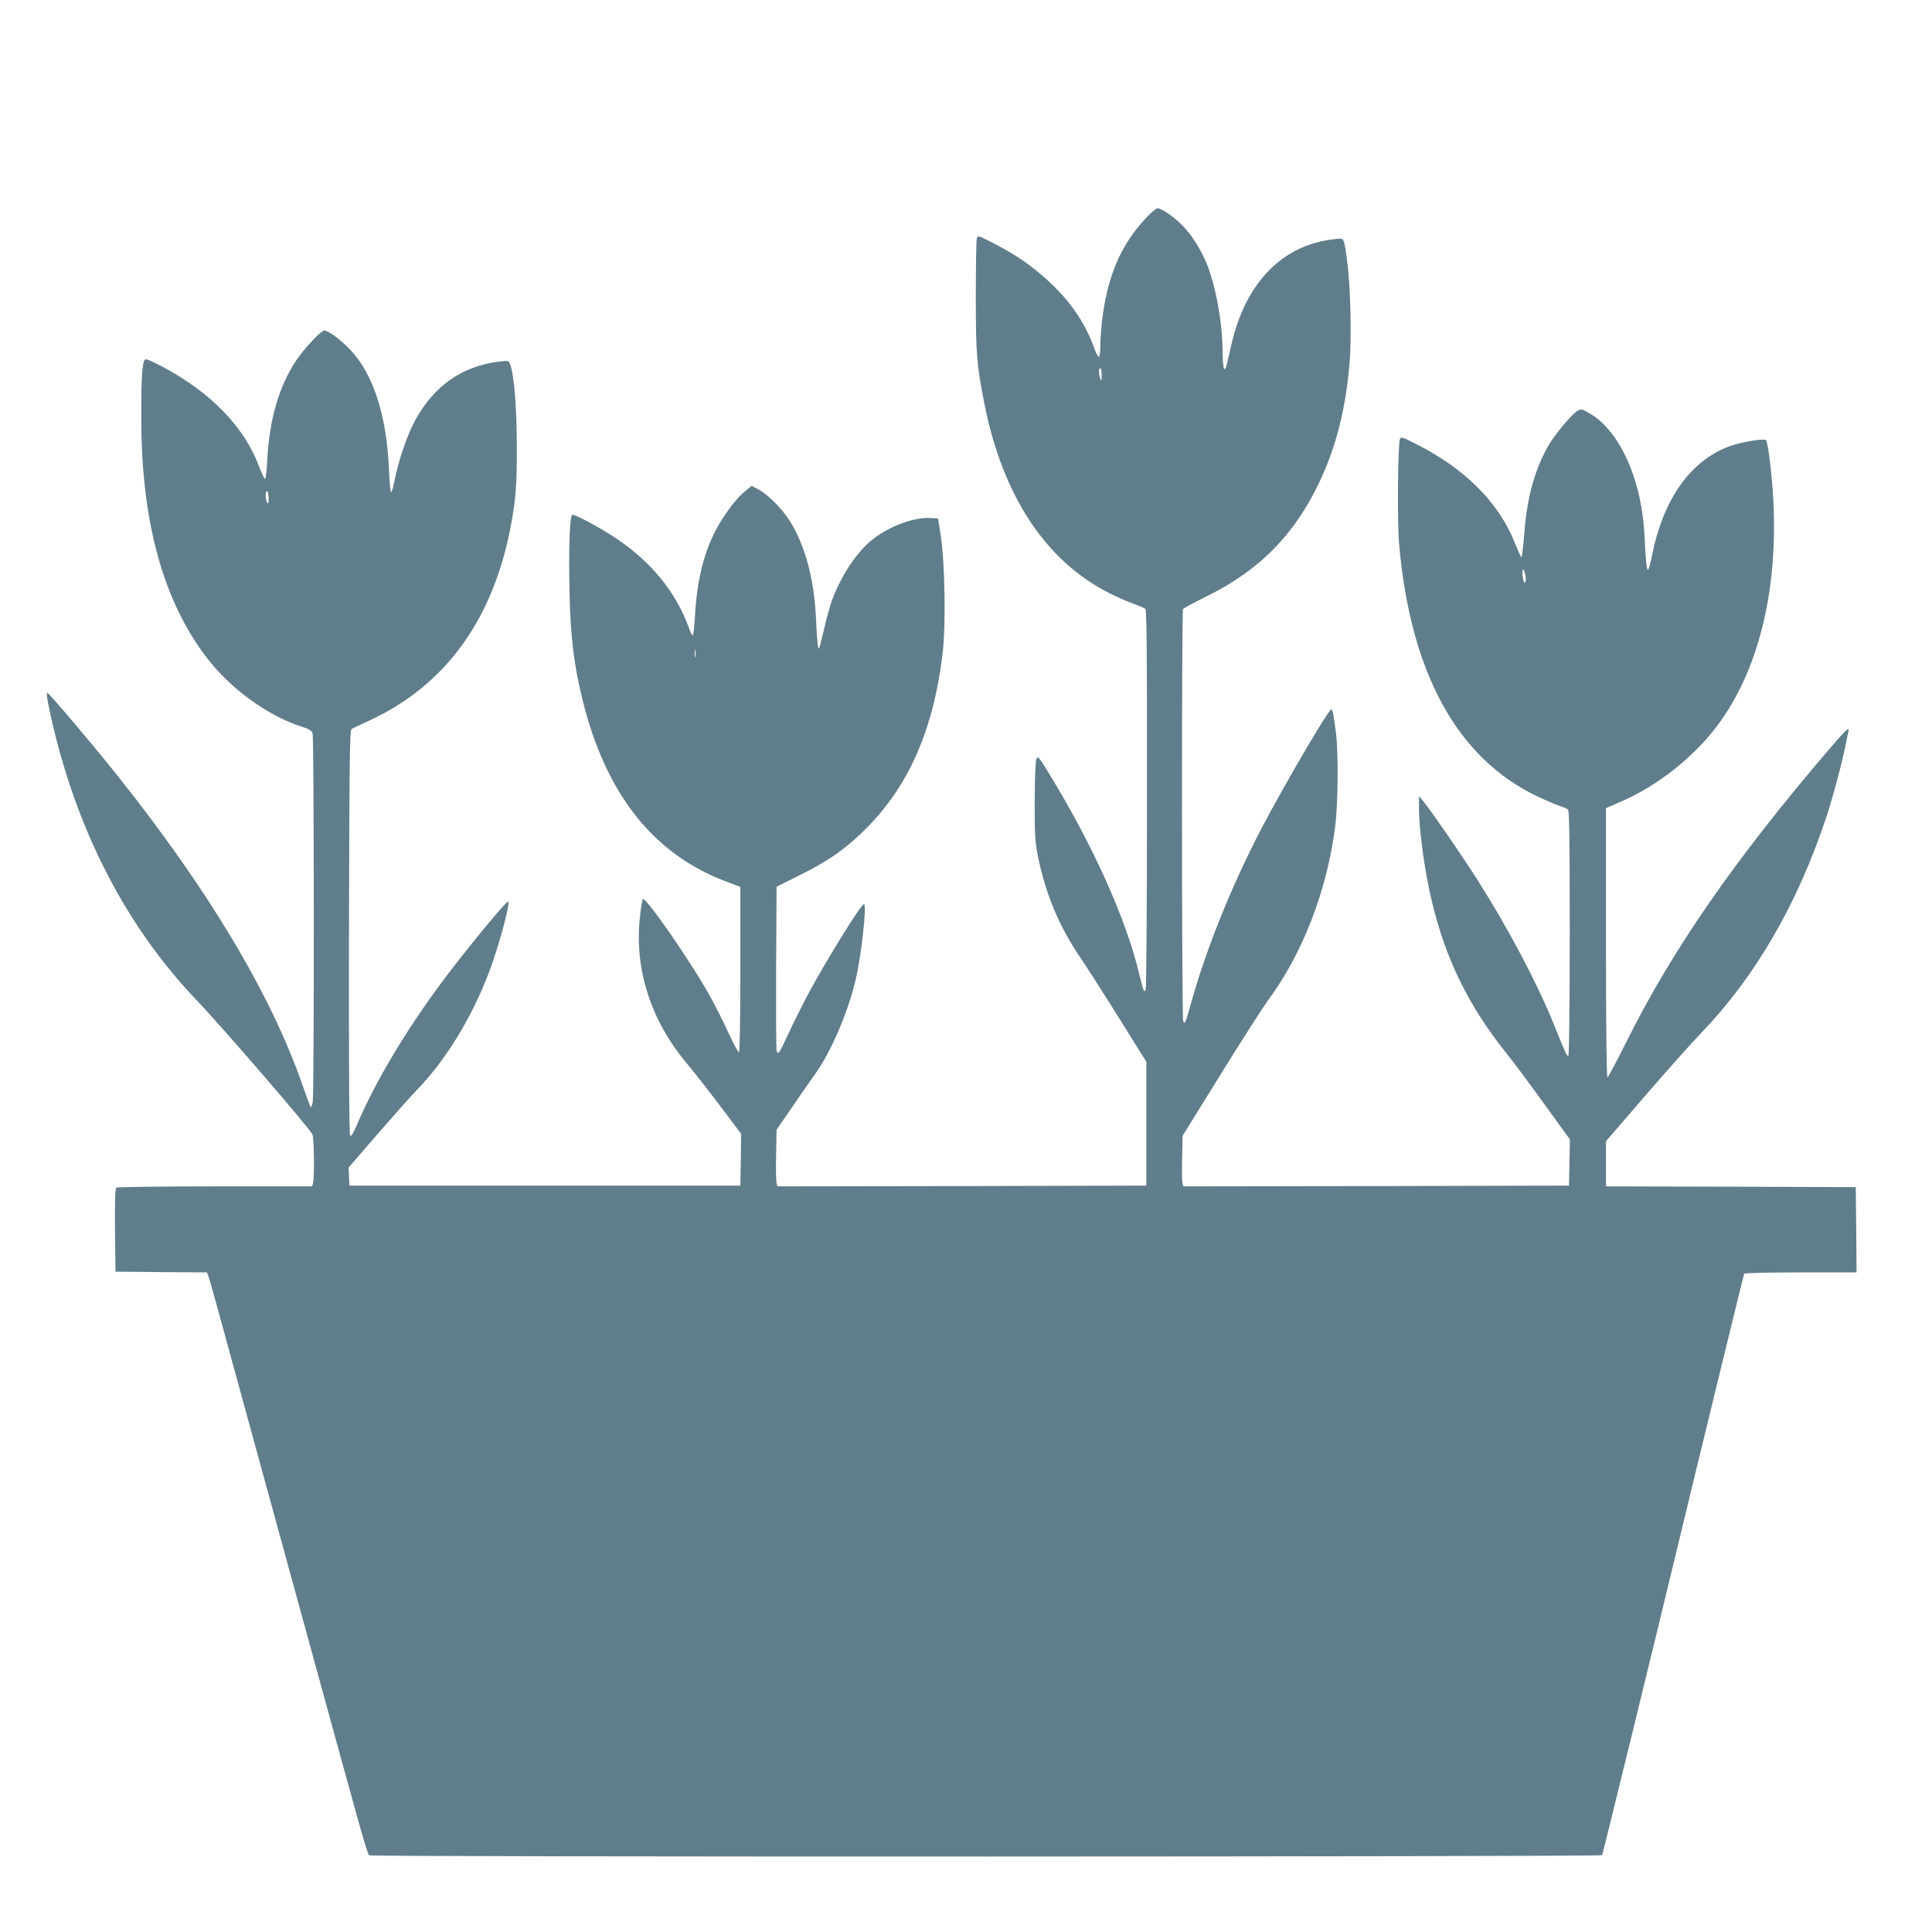
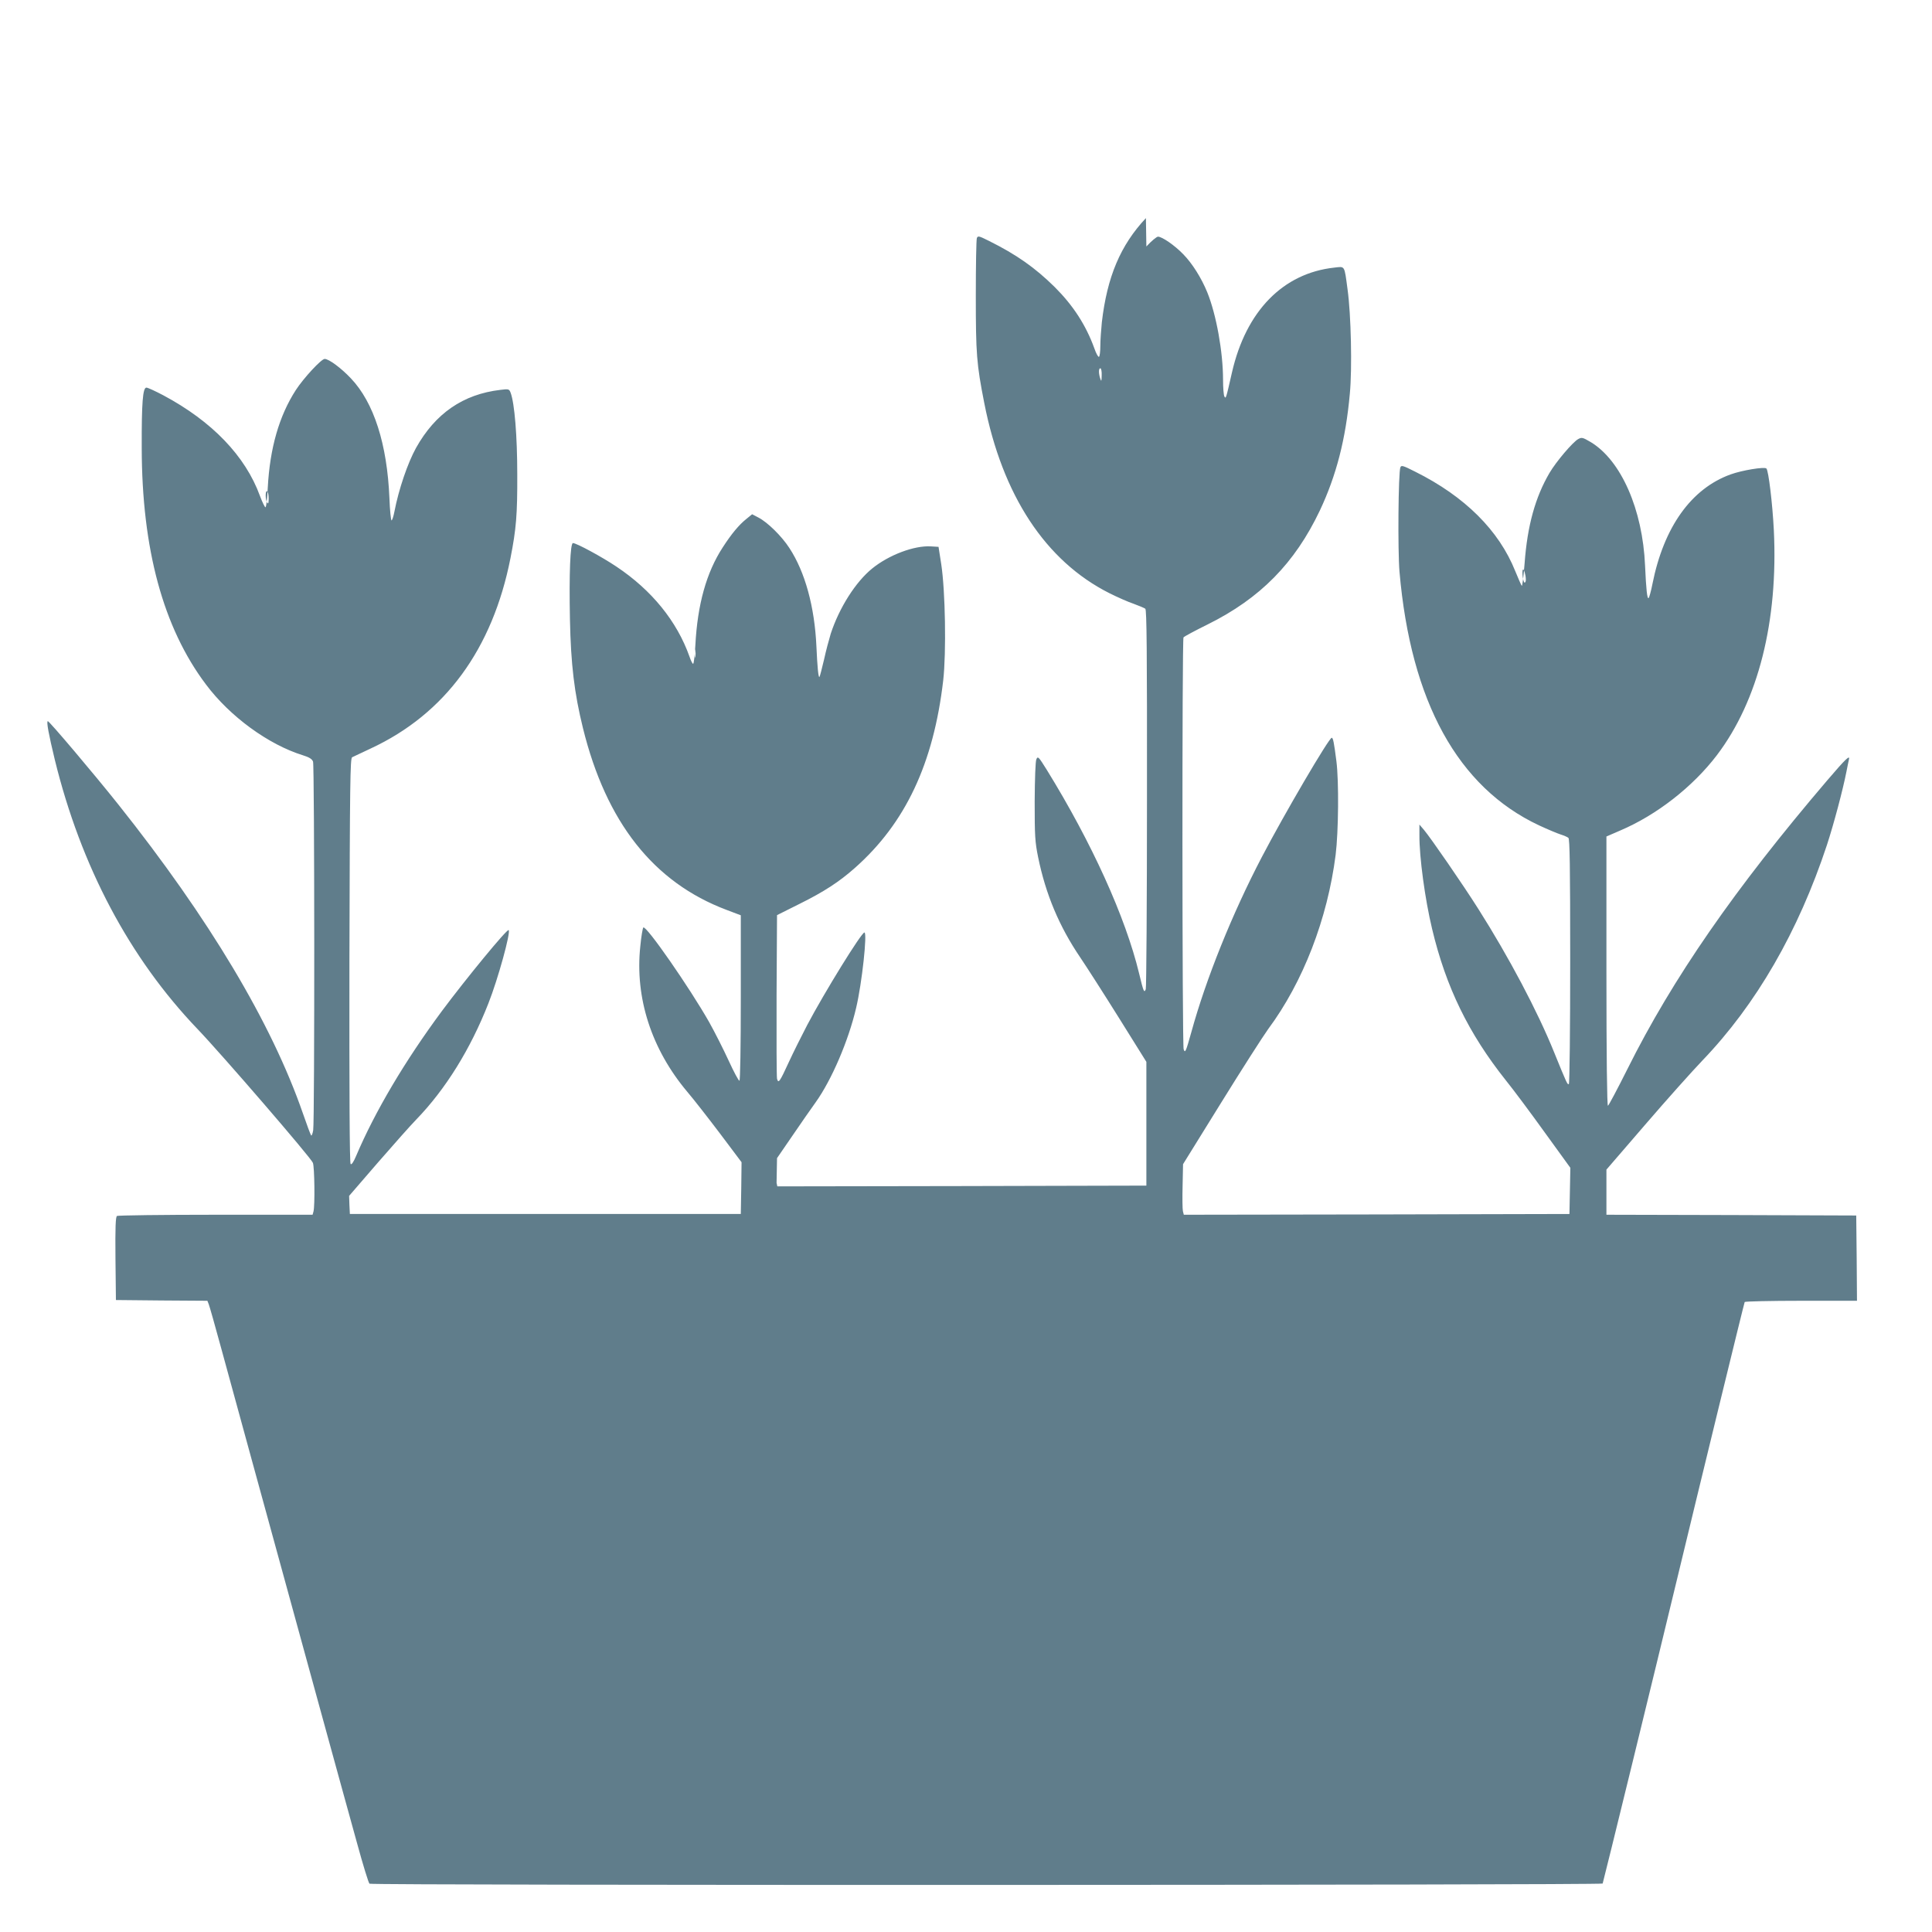
<svg xmlns="http://www.w3.org/2000/svg" version="1.0" width="1280pt" height="1280pt" viewBox="0 0 1280 1280" preserveAspectRatio="xMidYMid meet">
  <g transform="translate(0,1280) scale(0.1,-0.1)" fill="#607d8b" stroke="none">
-     <path d="M7592 11355 c-169 -180 -257 -389 -292 -690 -5 -50 -10 -120 -10 -157 0 -37 -4 -69 -9 -72 -5 -3 -19 22 -31 57 -56 154 -140 283 -262 405 -131 129 -253 215 -436 306 -66 33 -73 35 -80 19 -4 -10 -7 -182 -7 -383 0 -384 5 -451 56 -710 120 -612 406 -1047 829 -1260 52 -26 124 -58 160 -70 36 -13 71 -28 78 -33 9 -7 12 -270 11 -1256 0 -685 -4 -1255 -8 -1265 -11 -27 -15 -16 -44 104 -90 374 -315 869 -612 1350 -55 88 -59 92 -69 69 -6 -14 -10 -126 -11 -279 0 -228 2 -267 23 -370 50 -244 139 -457 278 -662 42 -62 158 -243 258 -403 l181 -290 0 -410 0 -410 -1222 -3 -1223 -2 -5 23 c-4 13 -5 98 -3 188 l3 164 103 150 c57 83 125 182 153 220 106 148 218 410 268 625 39 164 75 500 55 500 -20 0 -265 -397 -379 -613 -37 -71 -92 -181 -121 -244 -61 -133 -70 -146 -79 -112 -3 13 -4 263 -3 554 l3 530 150 75 c161 80 261 145 365 237 336 297 522 693 586 1243 21 185 14 593 -13 770 l-18 115 -50 3 c-110 7 -278 -56 -389 -146 -110 -89 -218 -259 -275 -432 -11 -36 -32 -114 -45 -174 -14 -59 -27 -110 -30 -113 -7 -7 -14 67 -20 202 -12 263 -75 493 -179 652 -51 79 -145 171 -205 202 l-42 22 -38 -31 c-49 -39 -99 -99 -157 -189 -108 -166 -167 -378 -181 -647 -4 -68 -10 -124 -15 -124 -4 0 -15 21 -24 48 -83 234 -250 440 -484 596 -95 64 -265 156 -288 156 -18 0 -26 -205 -20 -505 6 -298 29 -489 86 -720 154 -625 468 -1023 951 -1205 l95 -36 0 -547 c0 -326 -4 -548 -9 -549 -5 -2 -37 58 -71 132 -34 74 -92 189 -129 255 -128 226 -419 646 -437 628 -4 -4 -14 -61 -20 -126 -36 -340 74 -680 311 -962 42 -49 140 -175 218 -278 l142 -189 -2 -171 -3 -172 -1295 0 -1295 0 -3 60 -2 60 190 220 c105 121 219 249 254 285 194 200 360 467 479 771 63 159 149 471 134 485 -10 10 -281 -320 -442 -536 -246 -332 -444 -667 -568 -959 -18 -43 -31 -61 -37 -55 -7 7 -9 470 -8 1348 3 1178 5 1340 18 1347 8 4 64 30 123 58 493 229 807 658 926 1261 38 193 46 288 45 555 0 255 -18 472 -44 541 -10 25 -12 26 -68 19 -247 -29 -431 -156 -559 -385 -55 -100 -114 -272 -143 -422 -6 -32 -15 -58 -19 -58 -4 0 -11 66 -14 148 -15 358 -103 633 -255 793 -64 68 -146 129 -174 129 -22 0 -139 -126 -191 -206 -111 -172 -172 -385 -186 -647 -3 -70 -10 -128 -15 -130 -4 -1 -21 33 -37 76 -96 263 -316 493 -640 666 -53 28 -103 51 -112 51 -24 0 -32 -99 -31 -400 1 -669 142 -1190 425 -1566 159 -213 414 -399 643 -470 42 -13 61 -25 67 -42 10 -27 11 -2374 1 -2442 -4 -25 -11 -40 -14 -34 -4 6 -29 72 -54 145 -208 600 -622 1292 -1223 2047 -164 206 -457 552 -467 552 -11 0 6 -89 46 -255 173 -706 494 -1313 946 -1785 160 -167 752 -853 764 -886 11 -27 14 -285 4 -322 l-6 -22 -642 0 c-352 0 -647 -4 -654 -8 -9 -7 -12 -70 -10 -283 l3 -274 303 -3 303 -2 9 -23 c5 -12 43 -146 84 -297 71 -261 243 -887 647 -2360 99 -360 212 -772 252 -915 39 -143 76 -263 82 -267 15 -12 8163 -10 8170 1 4 8 356 1447 500 2046 135 561 437 1800 441 1807 3 4 171 8 375 8 l369 0 -2 282 -3 283 -827 3 -828 2 0 150 0 149 257 298 c141 164 312 355 379 425 357 372 635 854 825 1428 46 141 105 363 129 485 6 33 14 68 16 78 11 39 -19 10 -143 -135 -613 -718 -1025 -1313 -1324 -1913 -66 -132 -124 -241 -129 -243 -6 -2 -10 327 -10 890 l0 894 90 39 c243 103 483 291 642 500 274 361 407 888 377 1493 -9 175 -35 391 -49 406 -13 13 -163 -12 -237 -39 -261 -94 -443 -349 -518 -725 -9 -47 -21 -89 -25 -94 -10 -10 -17 57 -24 214 -16 373 -159 698 -360 819 -53 31 -59 33 -83 20 -35 -19 -146 -149 -190 -224 -94 -160 -147 -350 -165 -598 -7 -86 -15 -154 -19 -150 -4 5 -23 48 -43 97 -108 270 -334 495 -663 659 -81 41 -92 44 -98 29 -14 -33 -18 -553 -6 -692 75 -861 387 -1428 924 -1680 56 -26 120 -53 142 -60 22 -7 46 -17 53 -23 9 -7 12 -183 12 -818 0 -444 -4 -810 -9 -813 -9 -6 -13 2 -97 209 -110 273 -301 633 -502 950 -105 166 -315 470 -361 525 l-30 35 0 -70 c-1 -145 37 -425 84 -621 92 -387 243 -695 489 -1004 51 -63 167 -219 259 -347 l168 -232 -3 -153 -3 -153 -1277 -3 -1278 -2 -6 24 c-3 13 -4 88 -2 167 l3 144 251 405 c138 223 279 443 313 490 231 311 393 730 447 1155 19 154 22 487 5 620 -16 125 -22 155 -31 155 -18 0 -312 -501 -463 -790 -197 -377 -370 -807 -467 -1160 -37 -132 -41 -141 -51 -114 -10 25 -11 2716 -1 2729 4 6 77 45 162 87 346 172 575 404 741 753 109 231 172 473 199 775 16 165 8 526 -15 690 -22 164 -16 153 -88 145 -340 -37 -585 -288 -678 -695 -40 -176 -40 -175 -50 -159 -5 8 -9 58 -9 111 0 185 -45 432 -104 578 -39 96 -100 193 -160 254 -57 59 -140 116 -167 116 -9 0 -44 -29 -77 -65z m-293 -1042 c-1 -39 -2 -43 -9 -23 -12 36 -12 70 0 70 6 0 10 -21 9 -47z m-5519 -816 c0 -31 -3 -38 -10 -27 -13 20 -13 83 0 75 6 -3 10 -25 10 -48z m8329 -534 c1 -13 -3 -23 -8 -23 -10 0 -20 78 -11 86 6 7 18 -32 19 -63z m-5502 -515 c-2 -13 -4 -3 -4 22 0 25 2 35 4 23 2 -13 2 -33 0 -45z" />
+     <path d="M7592 11355 c-169 -180 -257 -389 -292 -690 -5 -50 -10 -120 -10 -157 0 -37 -4 -69 -9 -72 -5 -3 -19 22 -31 57 -56 154 -140 283 -262 405 -131 129 -253 215 -436 306 -66 33 -73 35 -80 19 -4 -10 -7 -182 -7 -383 0 -384 5 -451 56 -710 120 -612 406 -1047 829 -1260 52 -26 124 -58 160 -70 36 -13 71 -28 78 -33 9 -7 12 -270 11 -1256 0 -685 -4 -1255 -8 -1265 -11 -27 -15 -16 -44 104 -90 374 -315 869 -612 1350 -55 88 -59 92 -69 69 -6 -14 -10 -126 -11 -279 0 -228 2 -267 23 -370 50 -244 139 -457 278 -662 42 -62 158 -243 258 -403 l181 -290 0 -410 0 -410 -1222 -3 -1223 -2 -5 23 l3 164 103 150 c57 83 125 182 153 220 106 148 218 410 268 625 39 164 75 500 55 500 -20 0 -265 -397 -379 -613 -37 -71 -92 -181 -121 -244 -61 -133 -70 -146 -79 -112 -3 13 -4 263 -3 554 l3 530 150 75 c161 80 261 145 365 237 336 297 522 693 586 1243 21 185 14 593 -13 770 l-18 115 -50 3 c-110 7 -278 -56 -389 -146 -110 -89 -218 -259 -275 -432 -11 -36 -32 -114 -45 -174 -14 -59 -27 -110 -30 -113 -7 -7 -14 67 -20 202 -12 263 -75 493 -179 652 -51 79 -145 171 -205 202 l-42 22 -38 -31 c-49 -39 -99 -99 -157 -189 -108 -166 -167 -378 -181 -647 -4 -68 -10 -124 -15 -124 -4 0 -15 21 -24 48 -83 234 -250 440 -484 596 -95 64 -265 156 -288 156 -18 0 -26 -205 -20 -505 6 -298 29 -489 86 -720 154 -625 468 -1023 951 -1205 l95 -36 0 -547 c0 -326 -4 -548 -9 -549 -5 -2 -37 58 -71 132 -34 74 -92 189 -129 255 -128 226 -419 646 -437 628 -4 -4 -14 -61 -20 -126 -36 -340 74 -680 311 -962 42 -49 140 -175 218 -278 l142 -189 -2 -171 -3 -172 -1295 0 -1295 0 -3 60 -2 60 190 220 c105 121 219 249 254 285 194 200 360 467 479 771 63 159 149 471 134 485 -10 10 -281 -320 -442 -536 -246 -332 -444 -667 -568 -959 -18 -43 -31 -61 -37 -55 -7 7 -9 470 -8 1348 3 1178 5 1340 18 1347 8 4 64 30 123 58 493 229 807 658 926 1261 38 193 46 288 45 555 0 255 -18 472 -44 541 -10 25 -12 26 -68 19 -247 -29 -431 -156 -559 -385 -55 -100 -114 -272 -143 -422 -6 -32 -15 -58 -19 -58 -4 0 -11 66 -14 148 -15 358 -103 633 -255 793 -64 68 -146 129 -174 129 -22 0 -139 -126 -191 -206 -111 -172 -172 -385 -186 -647 -3 -70 -10 -128 -15 -130 -4 -1 -21 33 -37 76 -96 263 -316 493 -640 666 -53 28 -103 51 -112 51 -24 0 -32 -99 -31 -400 1 -669 142 -1190 425 -1566 159 -213 414 -399 643 -470 42 -13 61 -25 67 -42 10 -27 11 -2374 1 -2442 -4 -25 -11 -40 -14 -34 -4 6 -29 72 -54 145 -208 600 -622 1292 -1223 2047 -164 206 -457 552 -467 552 -11 0 6 -89 46 -255 173 -706 494 -1313 946 -1785 160 -167 752 -853 764 -886 11 -27 14 -285 4 -322 l-6 -22 -642 0 c-352 0 -647 -4 -654 -8 -9 -7 -12 -70 -10 -283 l3 -274 303 -3 303 -2 9 -23 c5 -12 43 -146 84 -297 71 -261 243 -887 647 -2360 99 -360 212 -772 252 -915 39 -143 76 -263 82 -267 15 -12 8163 -10 8170 1 4 8 356 1447 500 2046 135 561 437 1800 441 1807 3 4 171 8 375 8 l369 0 -2 282 -3 283 -827 3 -828 2 0 150 0 149 257 298 c141 164 312 355 379 425 357 372 635 854 825 1428 46 141 105 363 129 485 6 33 14 68 16 78 11 39 -19 10 -143 -135 -613 -718 -1025 -1313 -1324 -1913 -66 -132 -124 -241 -129 -243 -6 -2 -10 327 -10 890 l0 894 90 39 c243 103 483 291 642 500 274 361 407 888 377 1493 -9 175 -35 391 -49 406 -13 13 -163 -12 -237 -39 -261 -94 -443 -349 -518 -725 -9 -47 -21 -89 -25 -94 -10 -10 -17 57 -24 214 -16 373 -159 698 -360 819 -53 31 -59 33 -83 20 -35 -19 -146 -149 -190 -224 -94 -160 -147 -350 -165 -598 -7 -86 -15 -154 -19 -150 -4 5 -23 48 -43 97 -108 270 -334 495 -663 659 -81 41 -92 44 -98 29 -14 -33 -18 -553 -6 -692 75 -861 387 -1428 924 -1680 56 -26 120 -53 142 -60 22 -7 46 -17 53 -23 9 -7 12 -183 12 -818 0 -444 -4 -810 -9 -813 -9 -6 -13 2 -97 209 -110 273 -301 633 -502 950 -105 166 -315 470 -361 525 l-30 35 0 -70 c-1 -145 37 -425 84 -621 92 -387 243 -695 489 -1004 51 -63 167 -219 259 -347 l168 -232 -3 -153 -3 -153 -1277 -3 -1278 -2 -6 24 c-3 13 -4 88 -2 167 l3 144 251 405 c138 223 279 443 313 490 231 311 393 730 447 1155 19 154 22 487 5 620 -16 125 -22 155 -31 155 -18 0 -312 -501 -463 -790 -197 -377 -370 -807 -467 -1160 -37 -132 -41 -141 -51 -114 -10 25 -11 2716 -1 2729 4 6 77 45 162 87 346 172 575 404 741 753 109 231 172 473 199 775 16 165 8 526 -15 690 -22 164 -16 153 -88 145 -340 -37 -585 -288 -678 -695 -40 -176 -40 -175 -50 -159 -5 8 -9 58 -9 111 0 185 -45 432 -104 578 -39 96 -100 193 -160 254 -57 59 -140 116 -167 116 -9 0 -44 -29 -77 -65z m-293 -1042 c-1 -39 -2 -43 -9 -23 -12 36 -12 70 0 70 6 0 10 -21 9 -47z m-5519 -816 c0 -31 -3 -38 -10 -27 -13 20 -13 83 0 75 6 -3 10 -25 10 -48z m8329 -534 c1 -13 -3 -23 -8 -23 -10 0 -20 78 -11 86 6 7 18 -32 19 -63z m-5502 -515 c-2 -13 -4 -3 -4 22 0 25 2 35 4 23 2 -13 2 -33 0 -45z" />
  </g>
</svg>